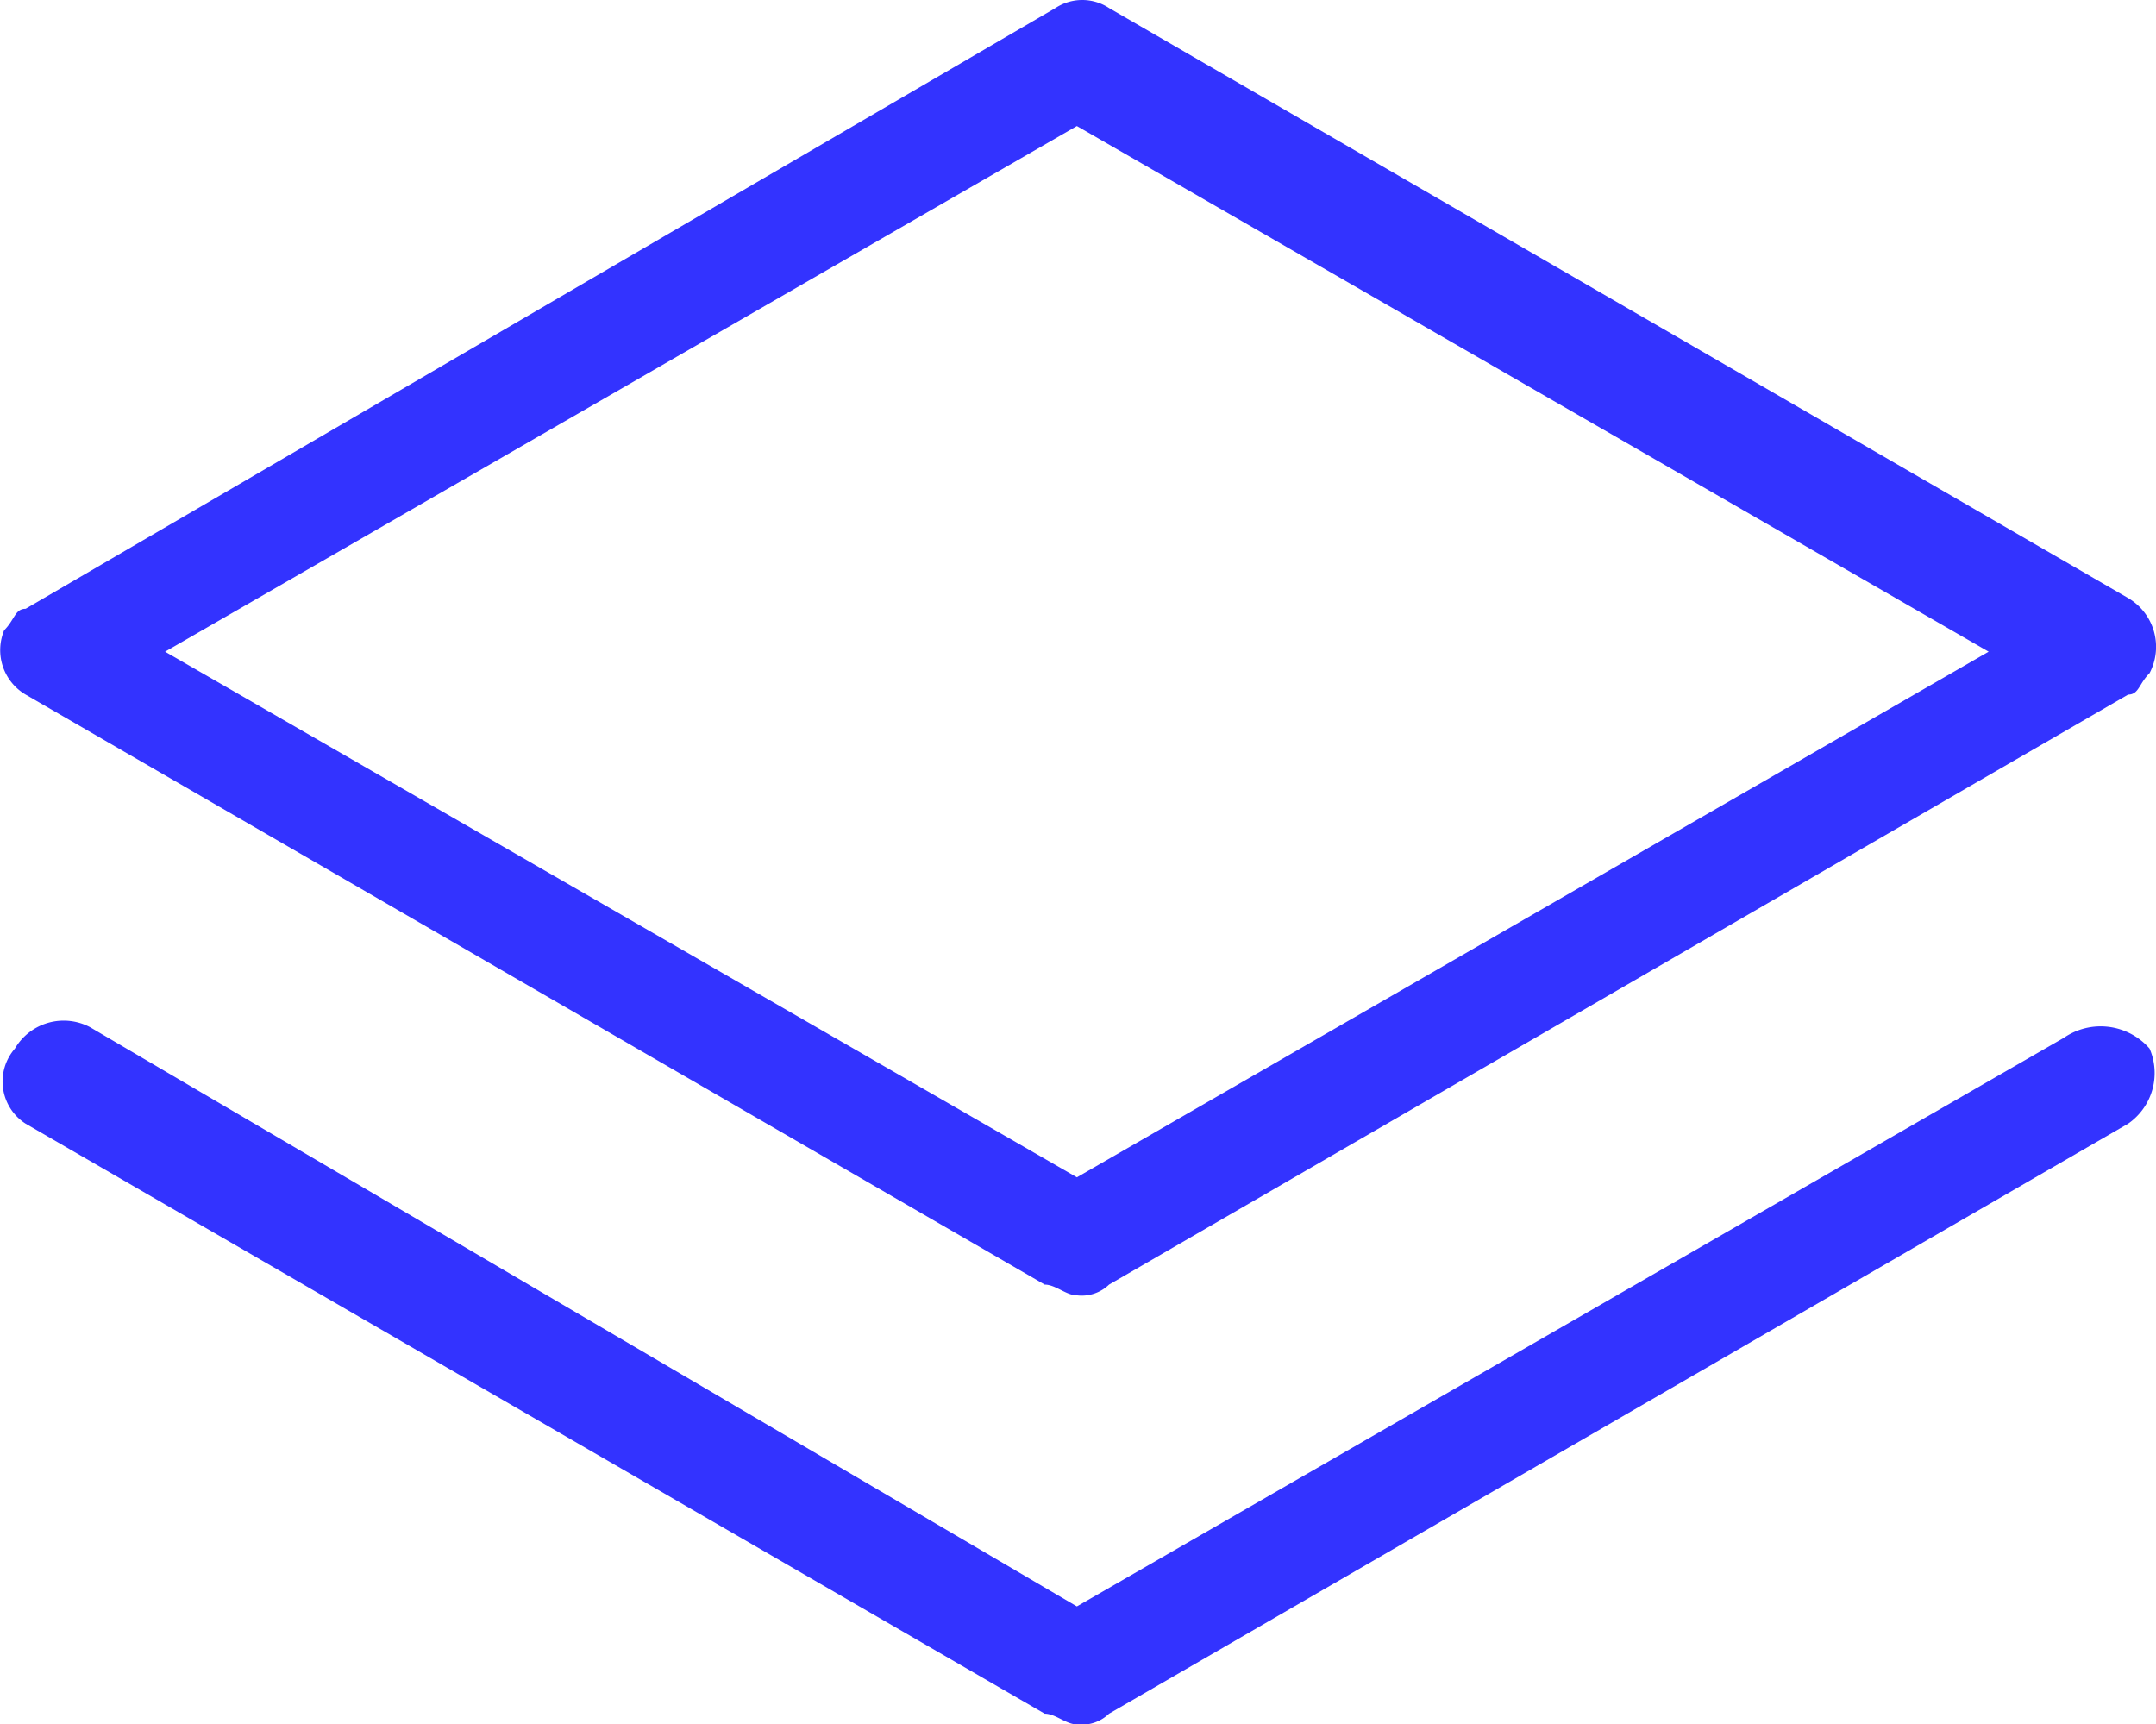
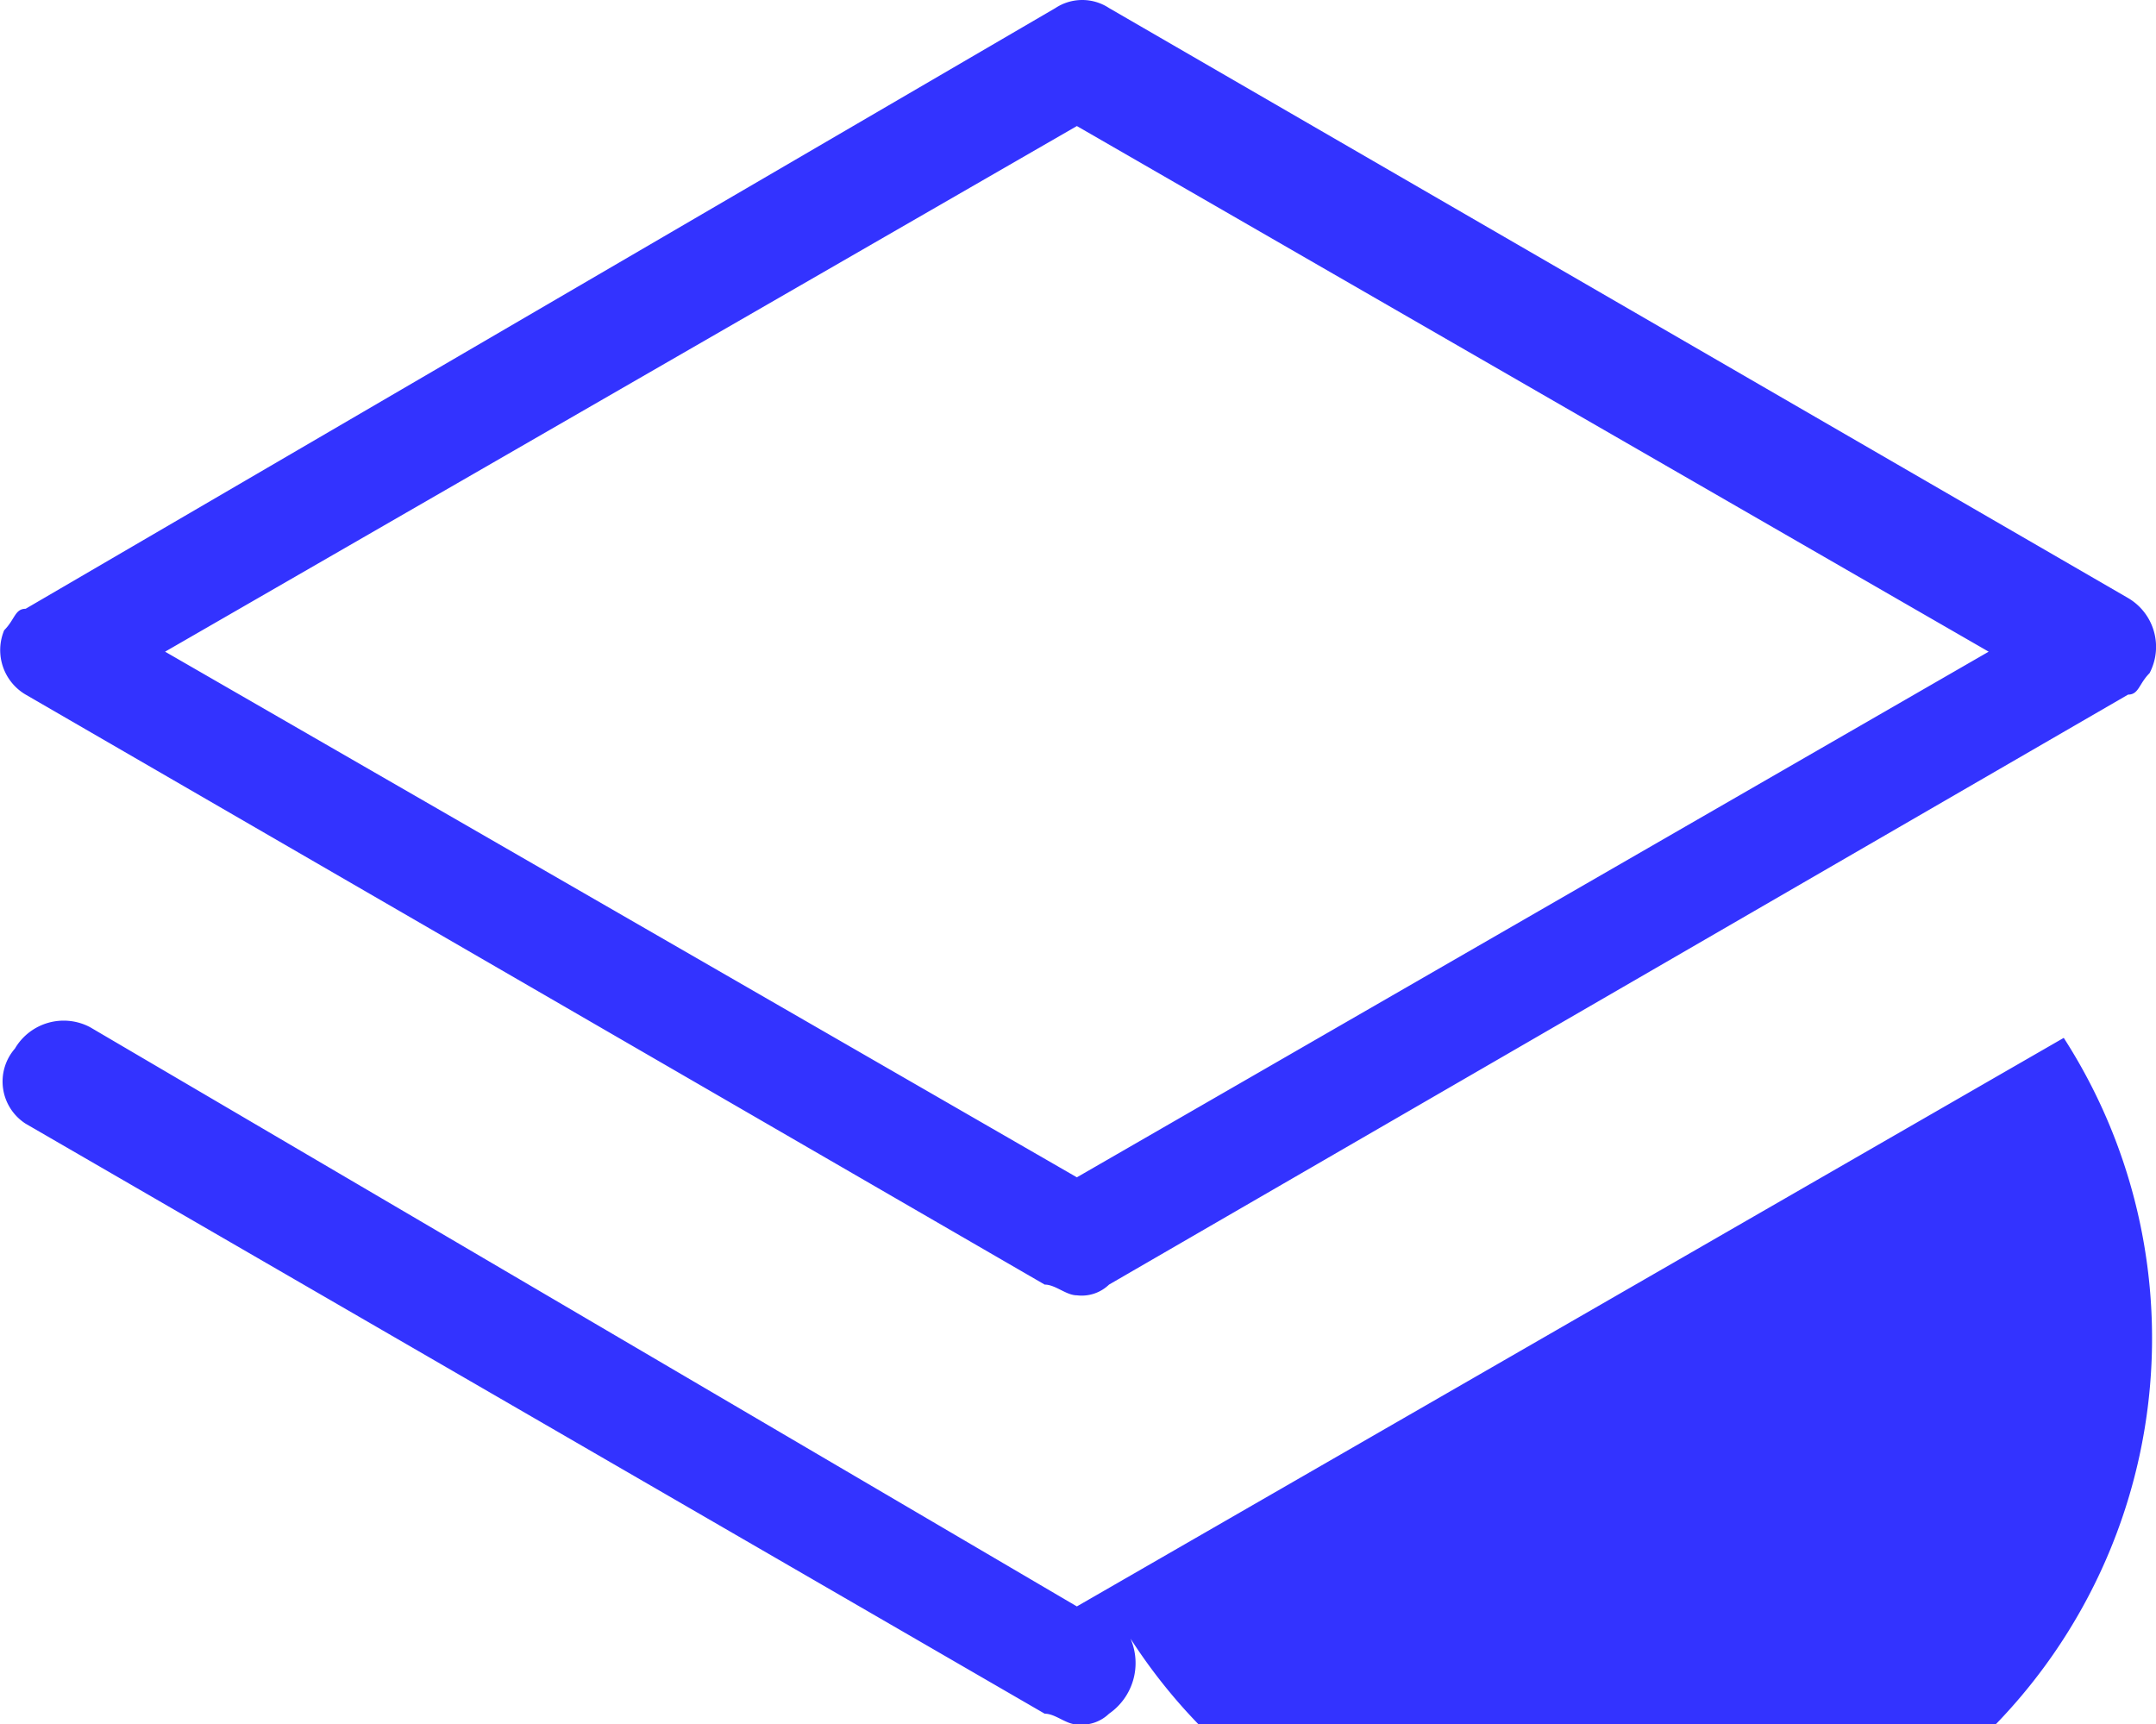
<svg xmlns="http://www.w3.org/2000/svg" viewBox="0 0 20.099 16.075" height="16.075" width="20.099">
-   <path fill="#33f" transform="translate(-1.961 -3.925)" d="M2.2,10.4l9.5,5.5c.1,0,.2.1.3.1a.367.367,0,0,0,.3-.1l9.5-5.5c.1,0,.1-.1.2-.2a.527.527,0,0,0-.2-.7L12.3,4a.454.454,0,0,0-.5,0L2.2,9.6c-.1,0-.1.1-.2.2A.481.481,0,0,0,2.2,10.4ZM12,5.1,20.5,10,12,14.9,3.5,10Zm9.2,8.5L12,18.9,2.8,13.5a.527.527,0,0,0-.7.2.467.467,0,0,0,.1.7l9.5,5.5c.1,0,.2.1.3.1a.367.367,0,0,0,.3-.1l9.5-5.5a.574.574,0,0,0,.2-.7A.605.605,0,0,0,21.2,13.6Z" id="layers" />
+   <path fill="#33f" transform="translate(-1.961 -3.925)" d="M2.2,10.4l9.5,5.5c.1,0,.2.1.3.1a.367.367,0,0,0,.3-.1l9.5-5.5c.1,0,.1-.1.2-.2a.527.527,0,0,0-.2-.7L12.3,4a.454.454,0,0,0-.5,0L2.2,9.6c-.1,0-.1.1-.2.2A.481.481,0,0,0,2.2,10.4ZM12,5.1,20.5,10,12,14.9,3.5,10Zm9.2,8.5L12,18.9,2.8,13.5a.527.527,0,0,0-.7.2.467.467,0,0,0,.1.7l9.5,5.5c.1,0,.2.1.3.1a.367.367,0,0,0,.3-.1a.574.574,0,0,0,.2-.7A.605.605,0,0,0,21.2,13.6Z" id="layers" />
</svg>